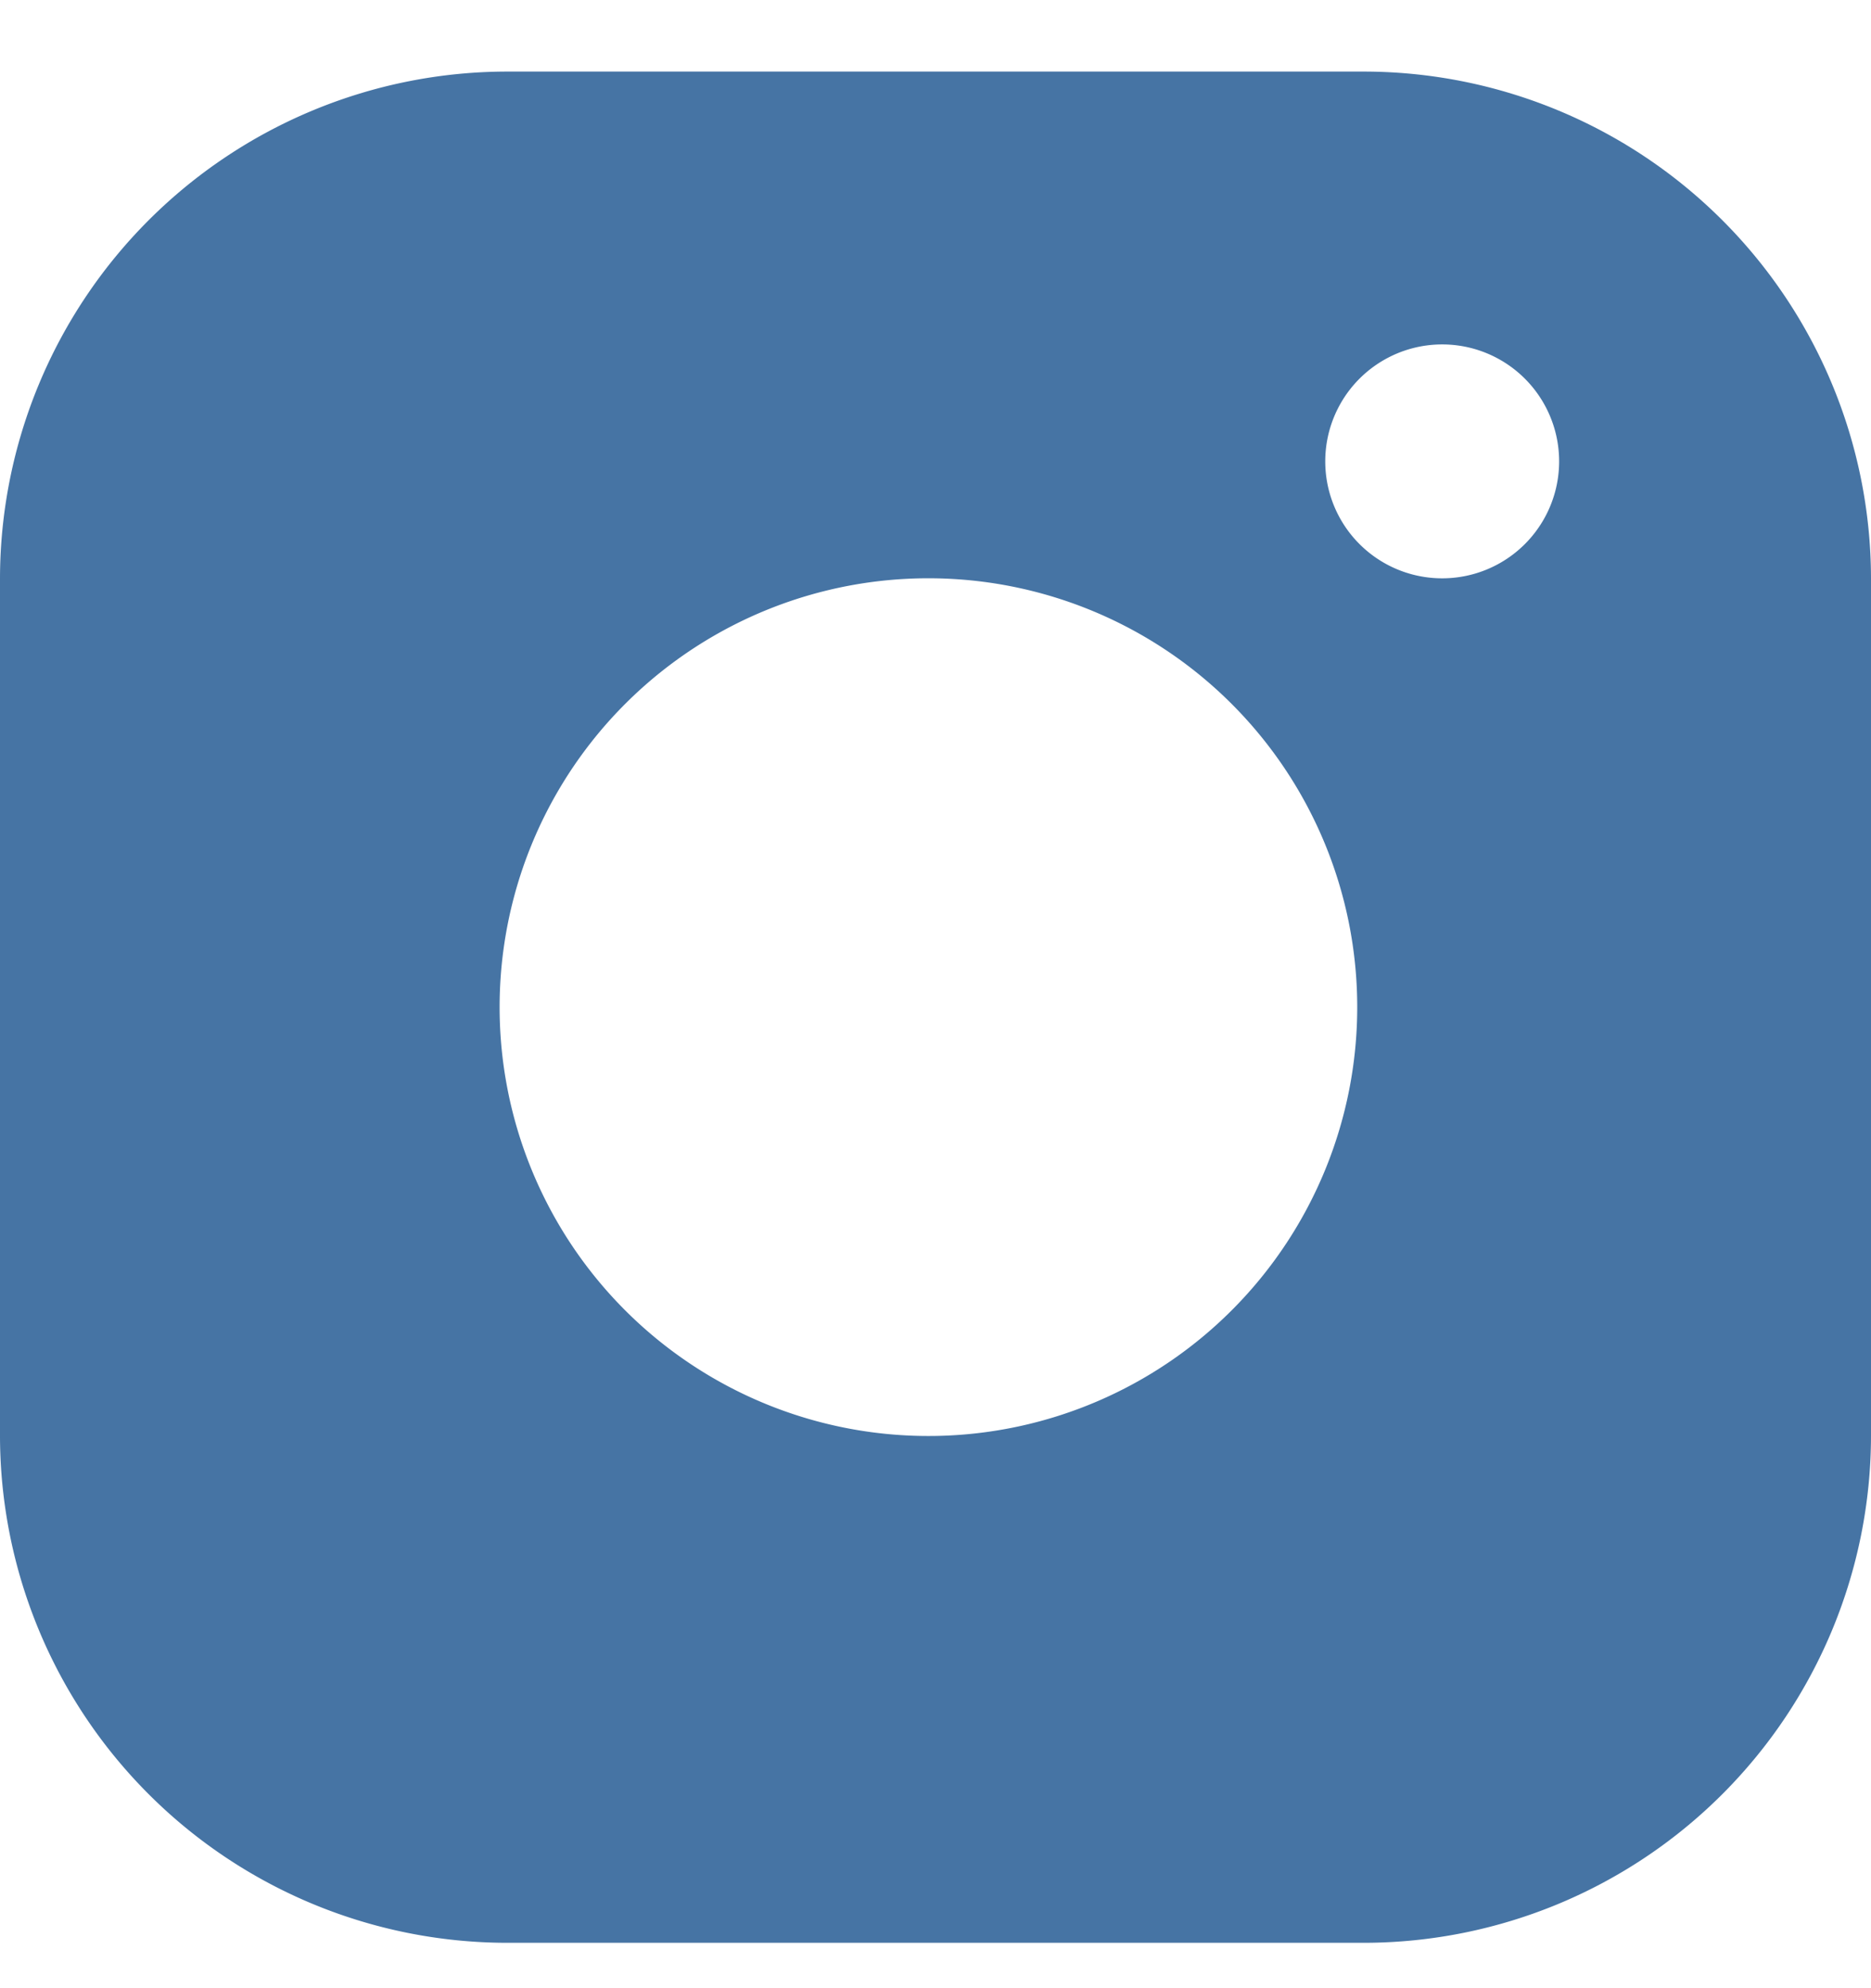
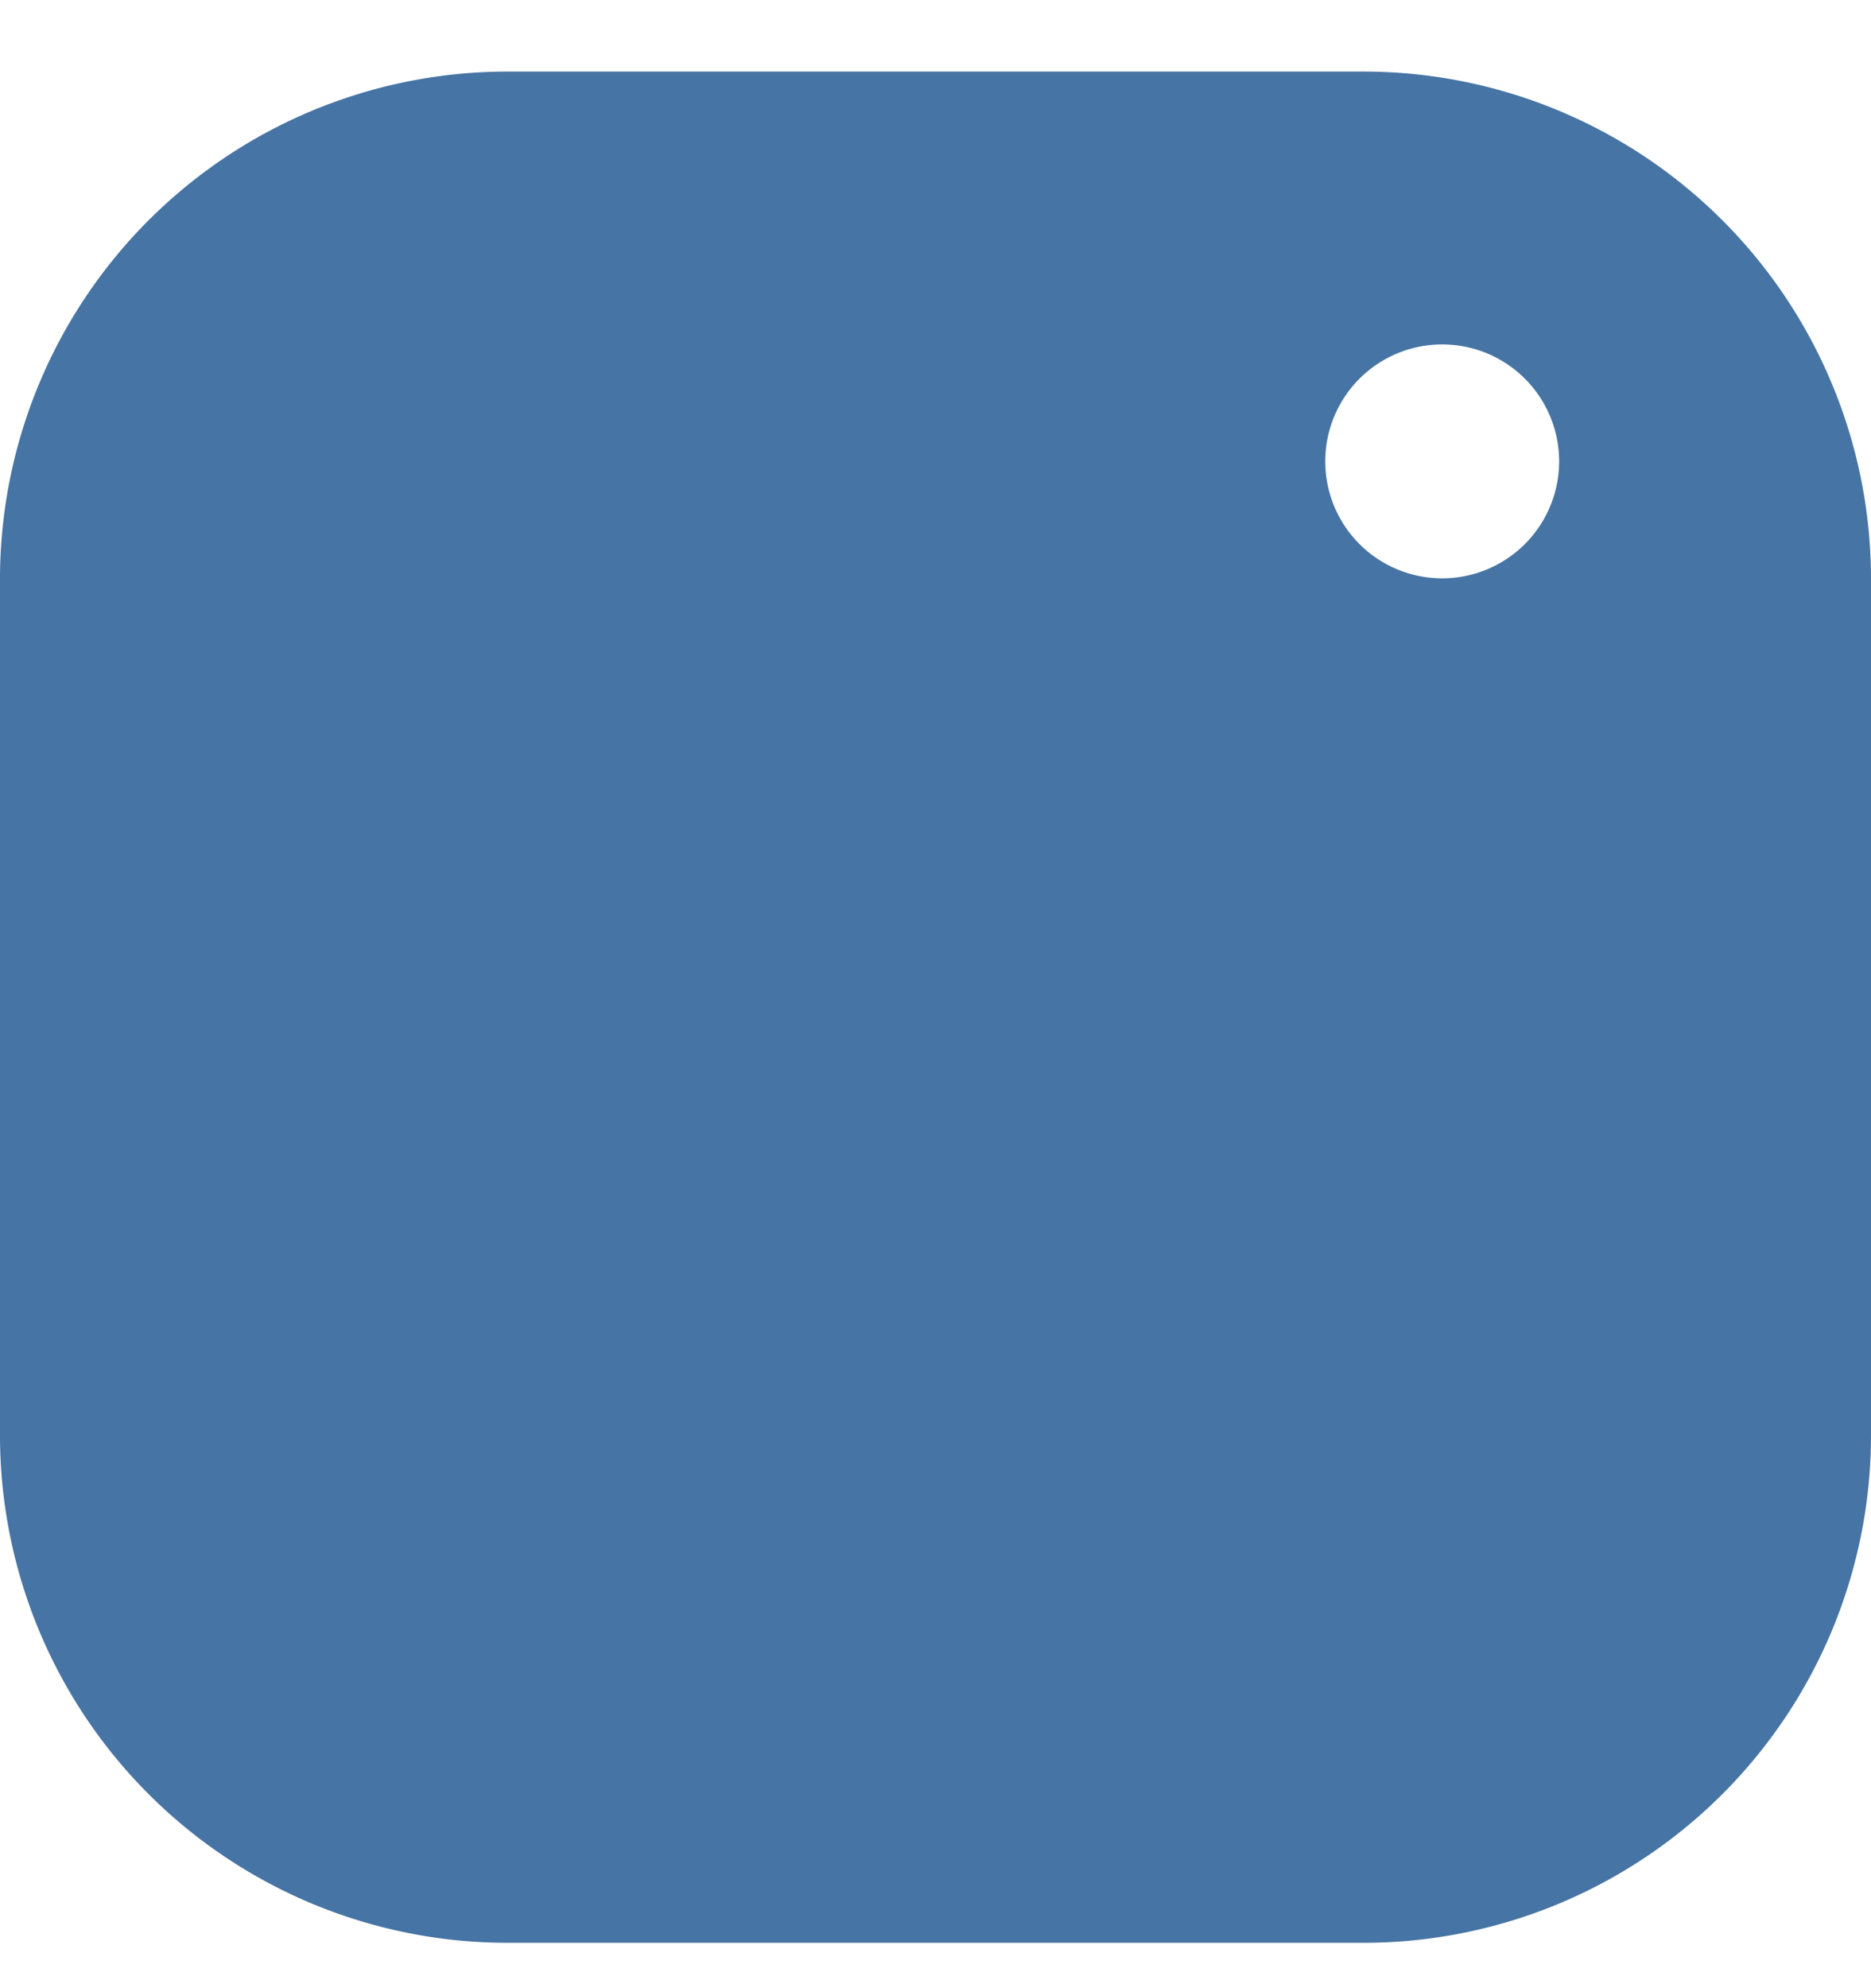
<svg xmlns="http://www.w3.org/2000/svg" width="16" height="17" fill="none">
-   <path fill-rule="evenodd" clip-rule="evenodd" d="M11.667.612H4.333A4.34 4.34 0 000 4.945v7.333a4.34 4.34 0 004.333 4.334h7.334A4.34 4.34 0 0016 12.278V4.945A4.34 4.34 0 0011.667.612zM8 12.278a3.667 3.667 0 110-7.333 3.667 3.667 0 010 7.333zm3.333-8.333a1 1 0 102 0 1 1 0 00-2 0z" fill="#4674A4" />
+   <path fill-rule="evenodd" clip-rule="evenodd" d="M11.667.612H4.333A4.34 4.34 0 000 4.945v7.333a4.34 4.34 0 004.333 4.334h7.334A4.34 4.34 0 0016 12.278V4.945A4.34 4.34 0 0011.667.612zM8 12.278zm3.333-8.333a1 1 0 102 0 1 1 0 00-2 0z" fill="#4674A4" />
</svg>